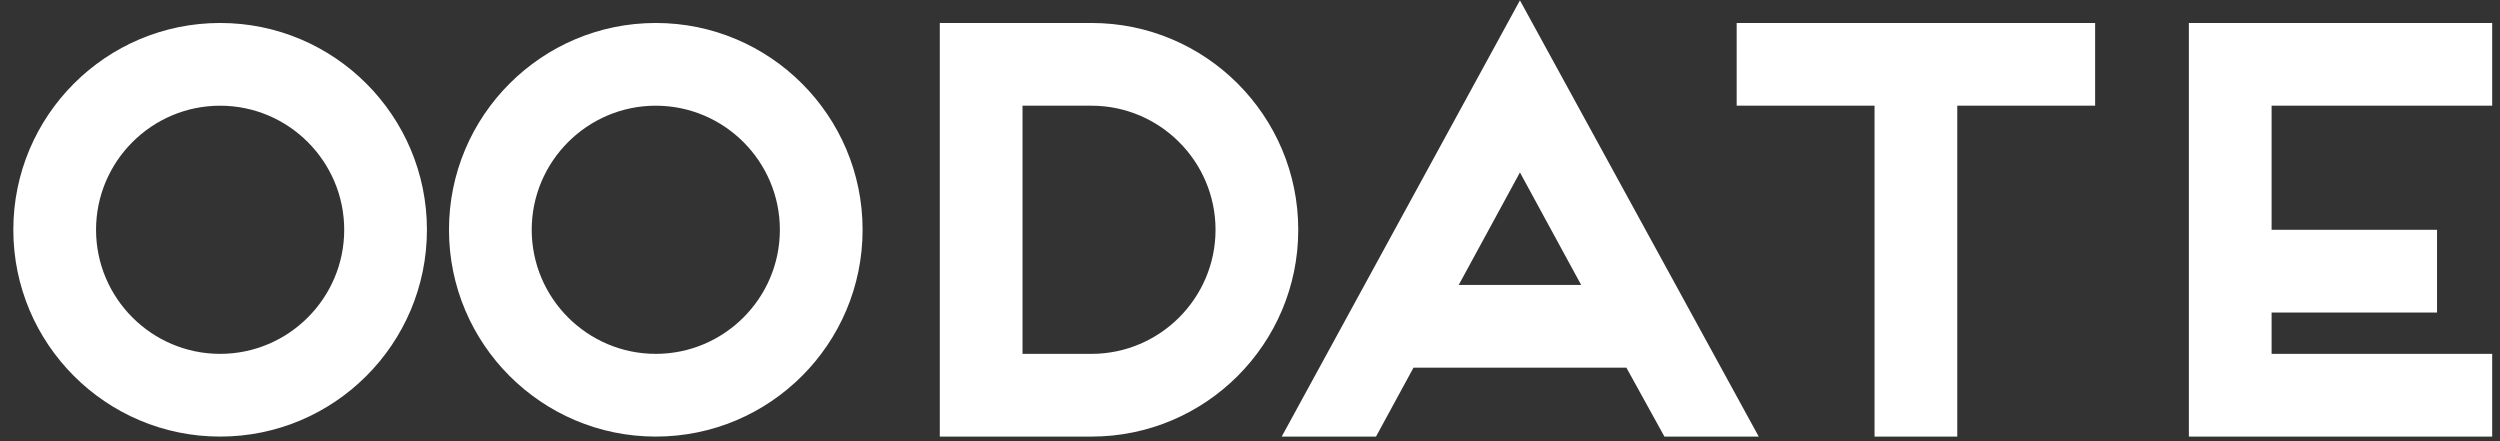
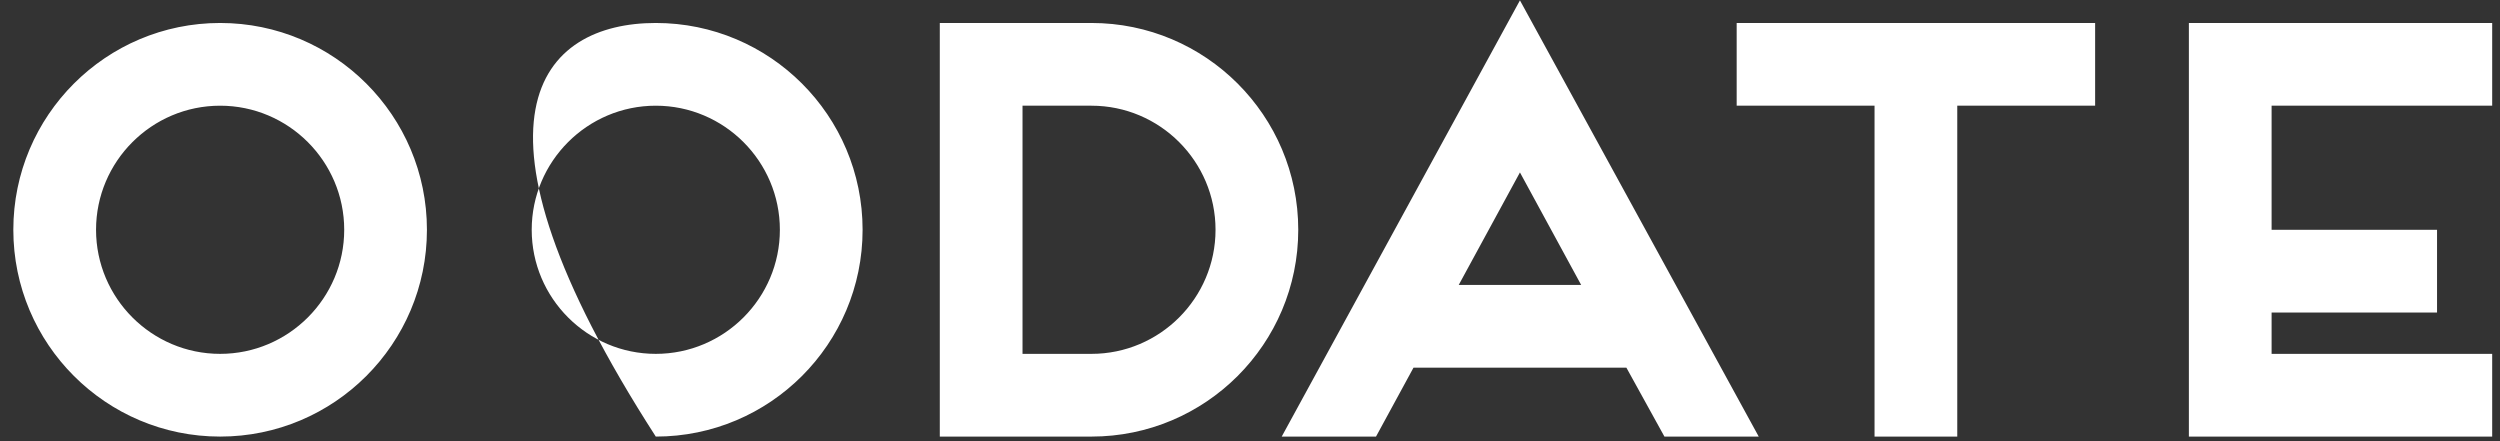
<svg xmlns="http://www.w3.org/2000/svg" width="136px" height="24px" viewBox="0 0 136 24" version="1.1">
  <rect x="0" y="0" width="136" height="24" fill="#333333" stroke="none" />
  <title>英語</title>
  <desc>Created with Sketch.</desc>
  <defs />
  <g id="📄-00.Home" stroke="none" stroke-width="1" fill="none" fill-rule="evenodd">
    <g id="Home" transform="translate(-687, -2109)" fill="#FFFFFF">
      <g id="panel-/-shop-copy" transform="translate(612, 2002)">
        <g id="panel-/-shop">
-           <path d="M98.225,119.5 C98.225,125.71 93.185,130.75 86.975,130.75 C80.765,130.75 75.725,125.71 75.725,119.5 C75.725,113.29 80.765,108.25 86.975,108.25 C93.185,108.25 98.225,113.29 98.225,119.5 Z M86.975,112.75 C83.255,112.75 80.225,115.78 80.225,119.5 C80.225,123.22 83.255,126.25 86.975,126.25 C90.695,126.25 93.725,123.22 93.725,119.5 C93.725,115.78 90.695,112.75 86.975,112.75 Z M121.925,119.5 C121.925,125.71 116.885,130.75 110.675,130.75 C104.465,130.75 99.425,125.71 99.425,119.5 C99.425,113.29 104.465,108.25 110.675,108.25 C116.885,108.25 121.925,113.29 121.925,119.5 Z M110.675,112.75 C106.955,112.75 103.925,115.78 103.925,119.5 C103.925,123.22 106.955,126.25 110.675,126.25 C114.395,126.25 117.425,123.22 117.425,119.5 C117.425,115.78 114.395,112.75 110.675,112.75 Z M134.375,130.75 L126.125,130.75 L126.125,108.25 L134.375,108.25 C140.585,108.25 145.625,113.29 145.625,119.5 C145.625,125.71 140.585,130.75 134.375,130.75 Z M130.625,126.25 L134.375,126.25 C138.095,126.25 141.125,123.22 141.125,119.5 C141.125,115.78 138.095,112.75 134.375,112.75 L130.625,112.75 L130.625,126.25 Z M165.545,130.75 L163.475,127 L151.895,127 L149.855,130.75 L144.725,130.75 L157.685,107.02 L170.675,130.75 L165.545,130.75 Z M154.355,122.5 L161.015,122.5 L157.685,116.38 L154.355,122.5 Z M169.475,112.75 L169.475,108.25 L188.975,108.25 L188.975,112.75 L181.475,112.75 L181.475,130.75 L176.975,130.75 L176.975,112.75 L169.475,112.75 Z M194.075,130.75 L210.575,130.75 L210.575,126.25 L198.575,126.25 L198.575,124 L207.575,124 L207.575,119.5 L198.575,119.5 L198.575,112.75 L210.575,112.75 L210.575,108.25 L194.075,108.25 L194.075,130.75 Z" id="英語" />
+           <path d="M98.225,119.5 C98.225,125.71 93.185,130.75 86.975,130.75 C80.765,130.75 75.725,125.71 75.725,119.5 C75.725,113.29 80.765,108.25 86.975,108.25 C93.185,108.25 98.225,113.29 98.225,119.5 Z M86.975,112.75 C83.255,112.75 80.225,115.78 80.225,119.5 C80.225,123.22 83.255,126.25 86.975,126.25 C90.695,126.25 93.725,123.22 93.725,119.5 C93.725,115.78 90.695,112.75 86.975,112.75 Z M121.925,119.5 C121.925,125.71 116.885,130.75 110.675,130.75 C99.425,113.29 104.465,108.25 110.675,108.25 C116.885,108.25 121.925,113.29 121.925,119.5 Z M110.675,112.75 C106.955,112.75 103.925,115.78 103.925,119.5 C103.925,123.22 106.955,126.25 110.675,126.25 C114.395,126.25 117.425,123.22 117.425,119.5 C117.425,115.78 114.395,112.75 110.675,112.75 Z M134.375,130.75 L126.125,130.75 L126.125,108.25 L134.375,108.25 C140.585,108.25 145.625,113.29 145.625,119.5 C145.625,125.71 140.585,130.75 134.375,130.75 Z M130.625,126.25 L134.375,126.25 C138.095,126.25 141.125,123.22 141.125,119.5 C141.125,115.78 138.095,112.75 134.375,112.75 L130.625,112.75 L130.625,126.25 Z M165.545,130.75 L163.475,127 L151.895,127 L149.855,130.75 L144.725,130.75 L157.685,107.02 L170.675,130.75 L165.545,130.75 Z M154.355,122.5 L161.015,122.5 L157.685,116.38 L154.355,122.5 Z M169.475,112.75 L169.475,108.25 L188.975,108.25 L188.975,112.75 L181.475,112.75 L181.475,130.75 L176.975,130.75 L176.975,112.75 L169.475,112.75 Z M194.075,130.75 L210.575,130.75 L210.575,126.25 L198.575,126.25 L198.575,124 L207.575,124 L207.575,119.5 L198.575,119.5 L198.575,112.75 L210.575,112.75 L210.575,108.25 L194.075,108.25 L194.075,130.75 Z" id="英語" />
        </g>
      </g>
    </g>
  </g>
</svg>